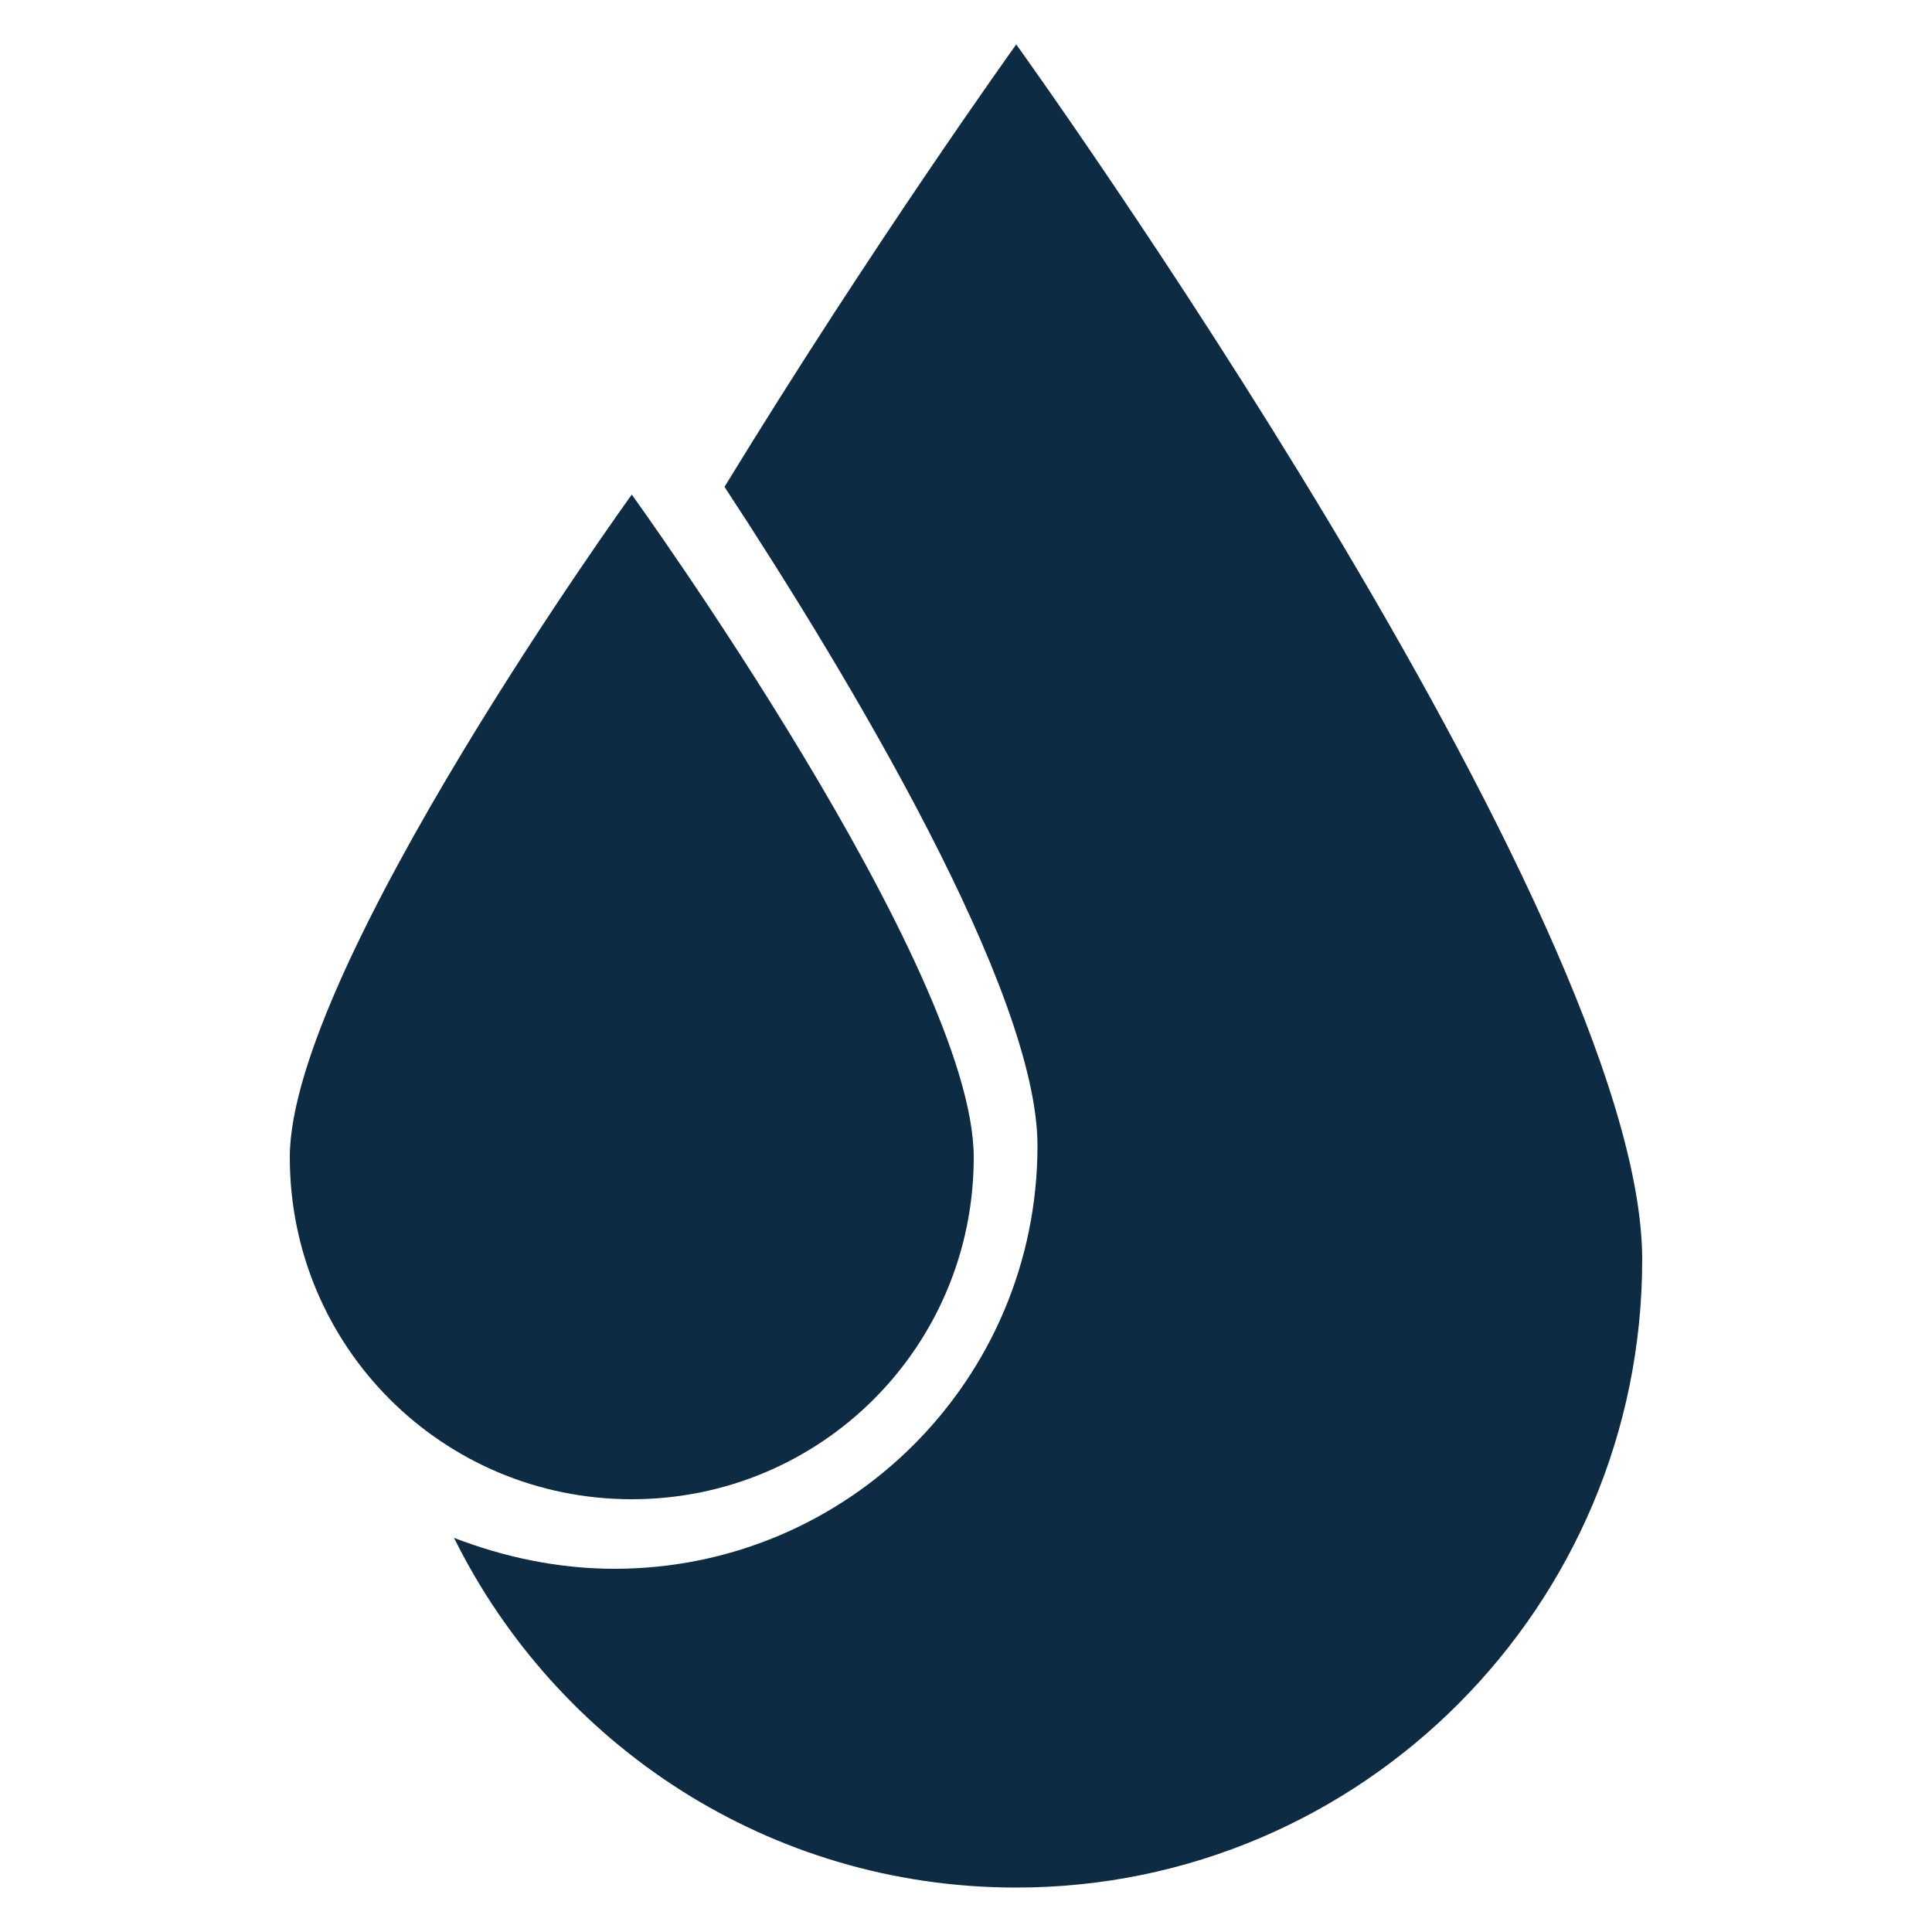
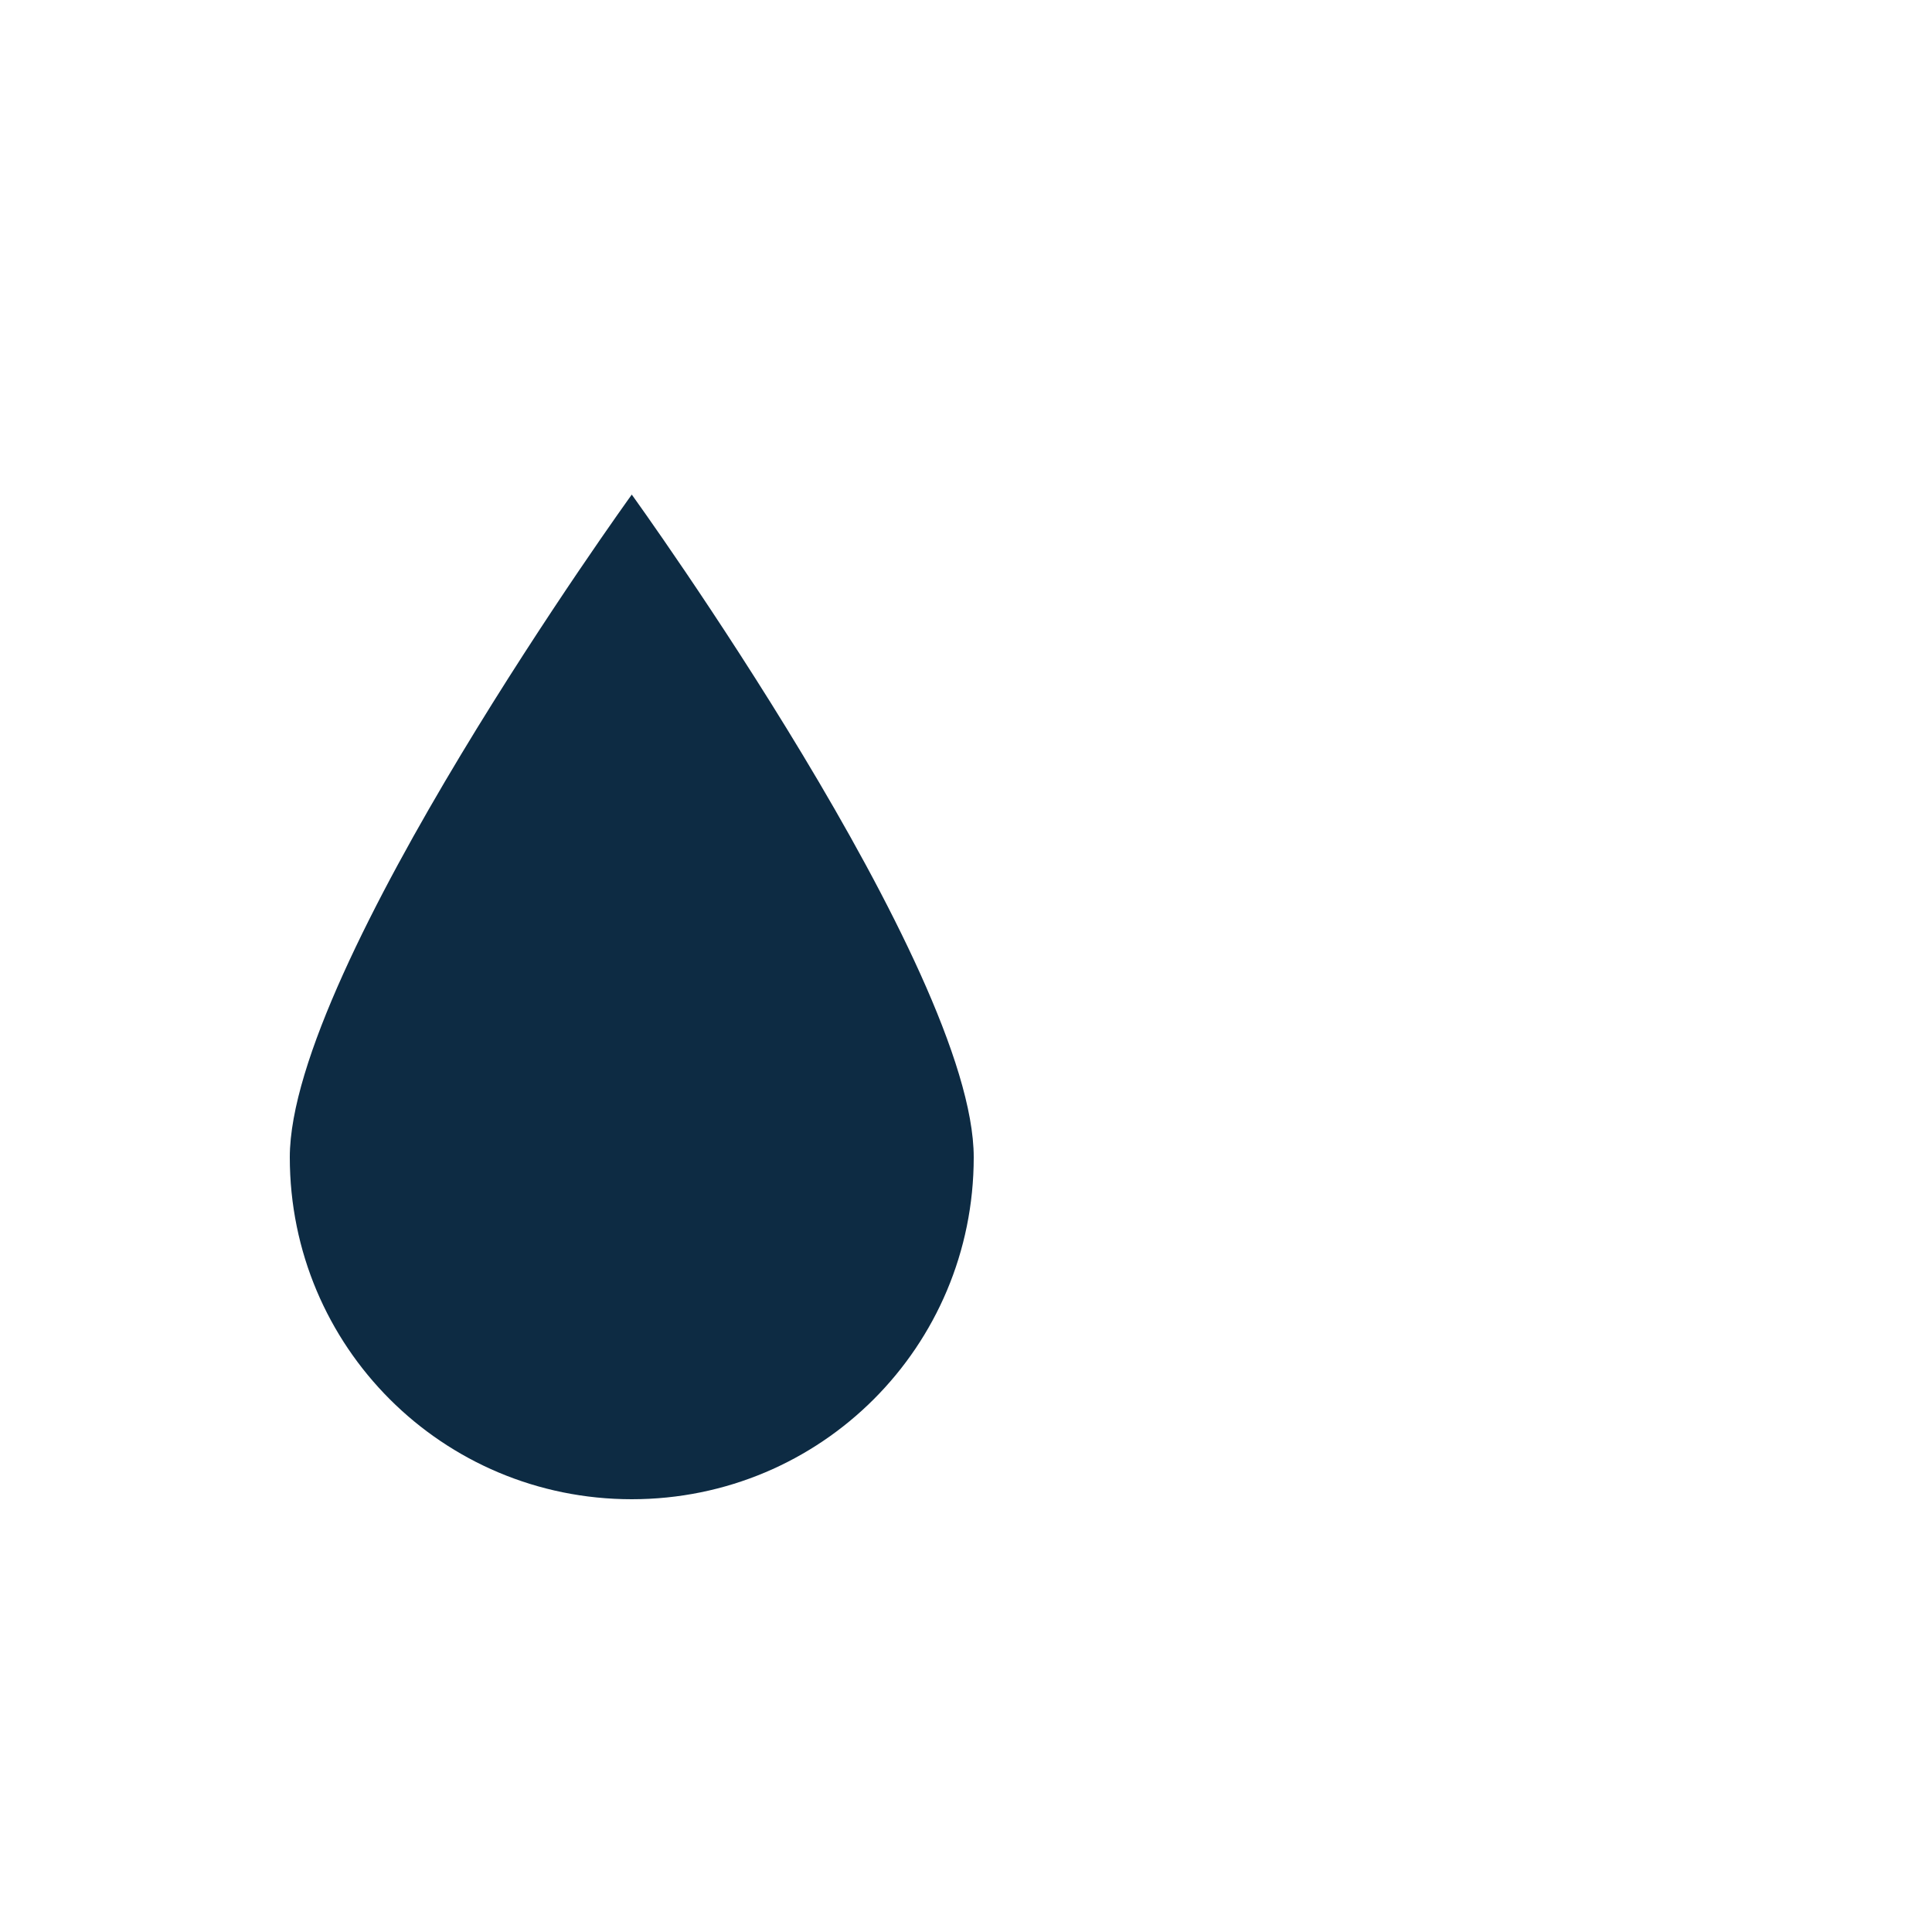
<svg xmlns="http://www.w3.org/2000/svg" id="Layer_1" x="0px" y="0px" viewBox="0 0 100 100" xml:space="preserve">
  <g>
-     <path fill="#0D2B43" d="M52.6,2.3c0,0-7.4,10.3-15.1,22.9c6.5,9.9,16.2,26.1,16.2,34.1c0,12.1-9.8,21.9-21.9,21.9  c-2.9,0-5.7-0.6-8.3-1.6c5.3,10.7,16.3,18.1,29.1,18.1C70.5,97.7,85,83.1,85,65.2C85,47.3,52.6,2.3,52.6,2.3z" />
    <path fill="#0D2B43" d="M50.4,59.9c0,9.8-7.9,17.7-17.7,17.7c-9.8,0-17.7-7.9-17.7-17.7c0-9.8,17.7-34.3,17.7-34.3  S50.4,50.1,50.4,59.9z" />
  </g>
</svg>